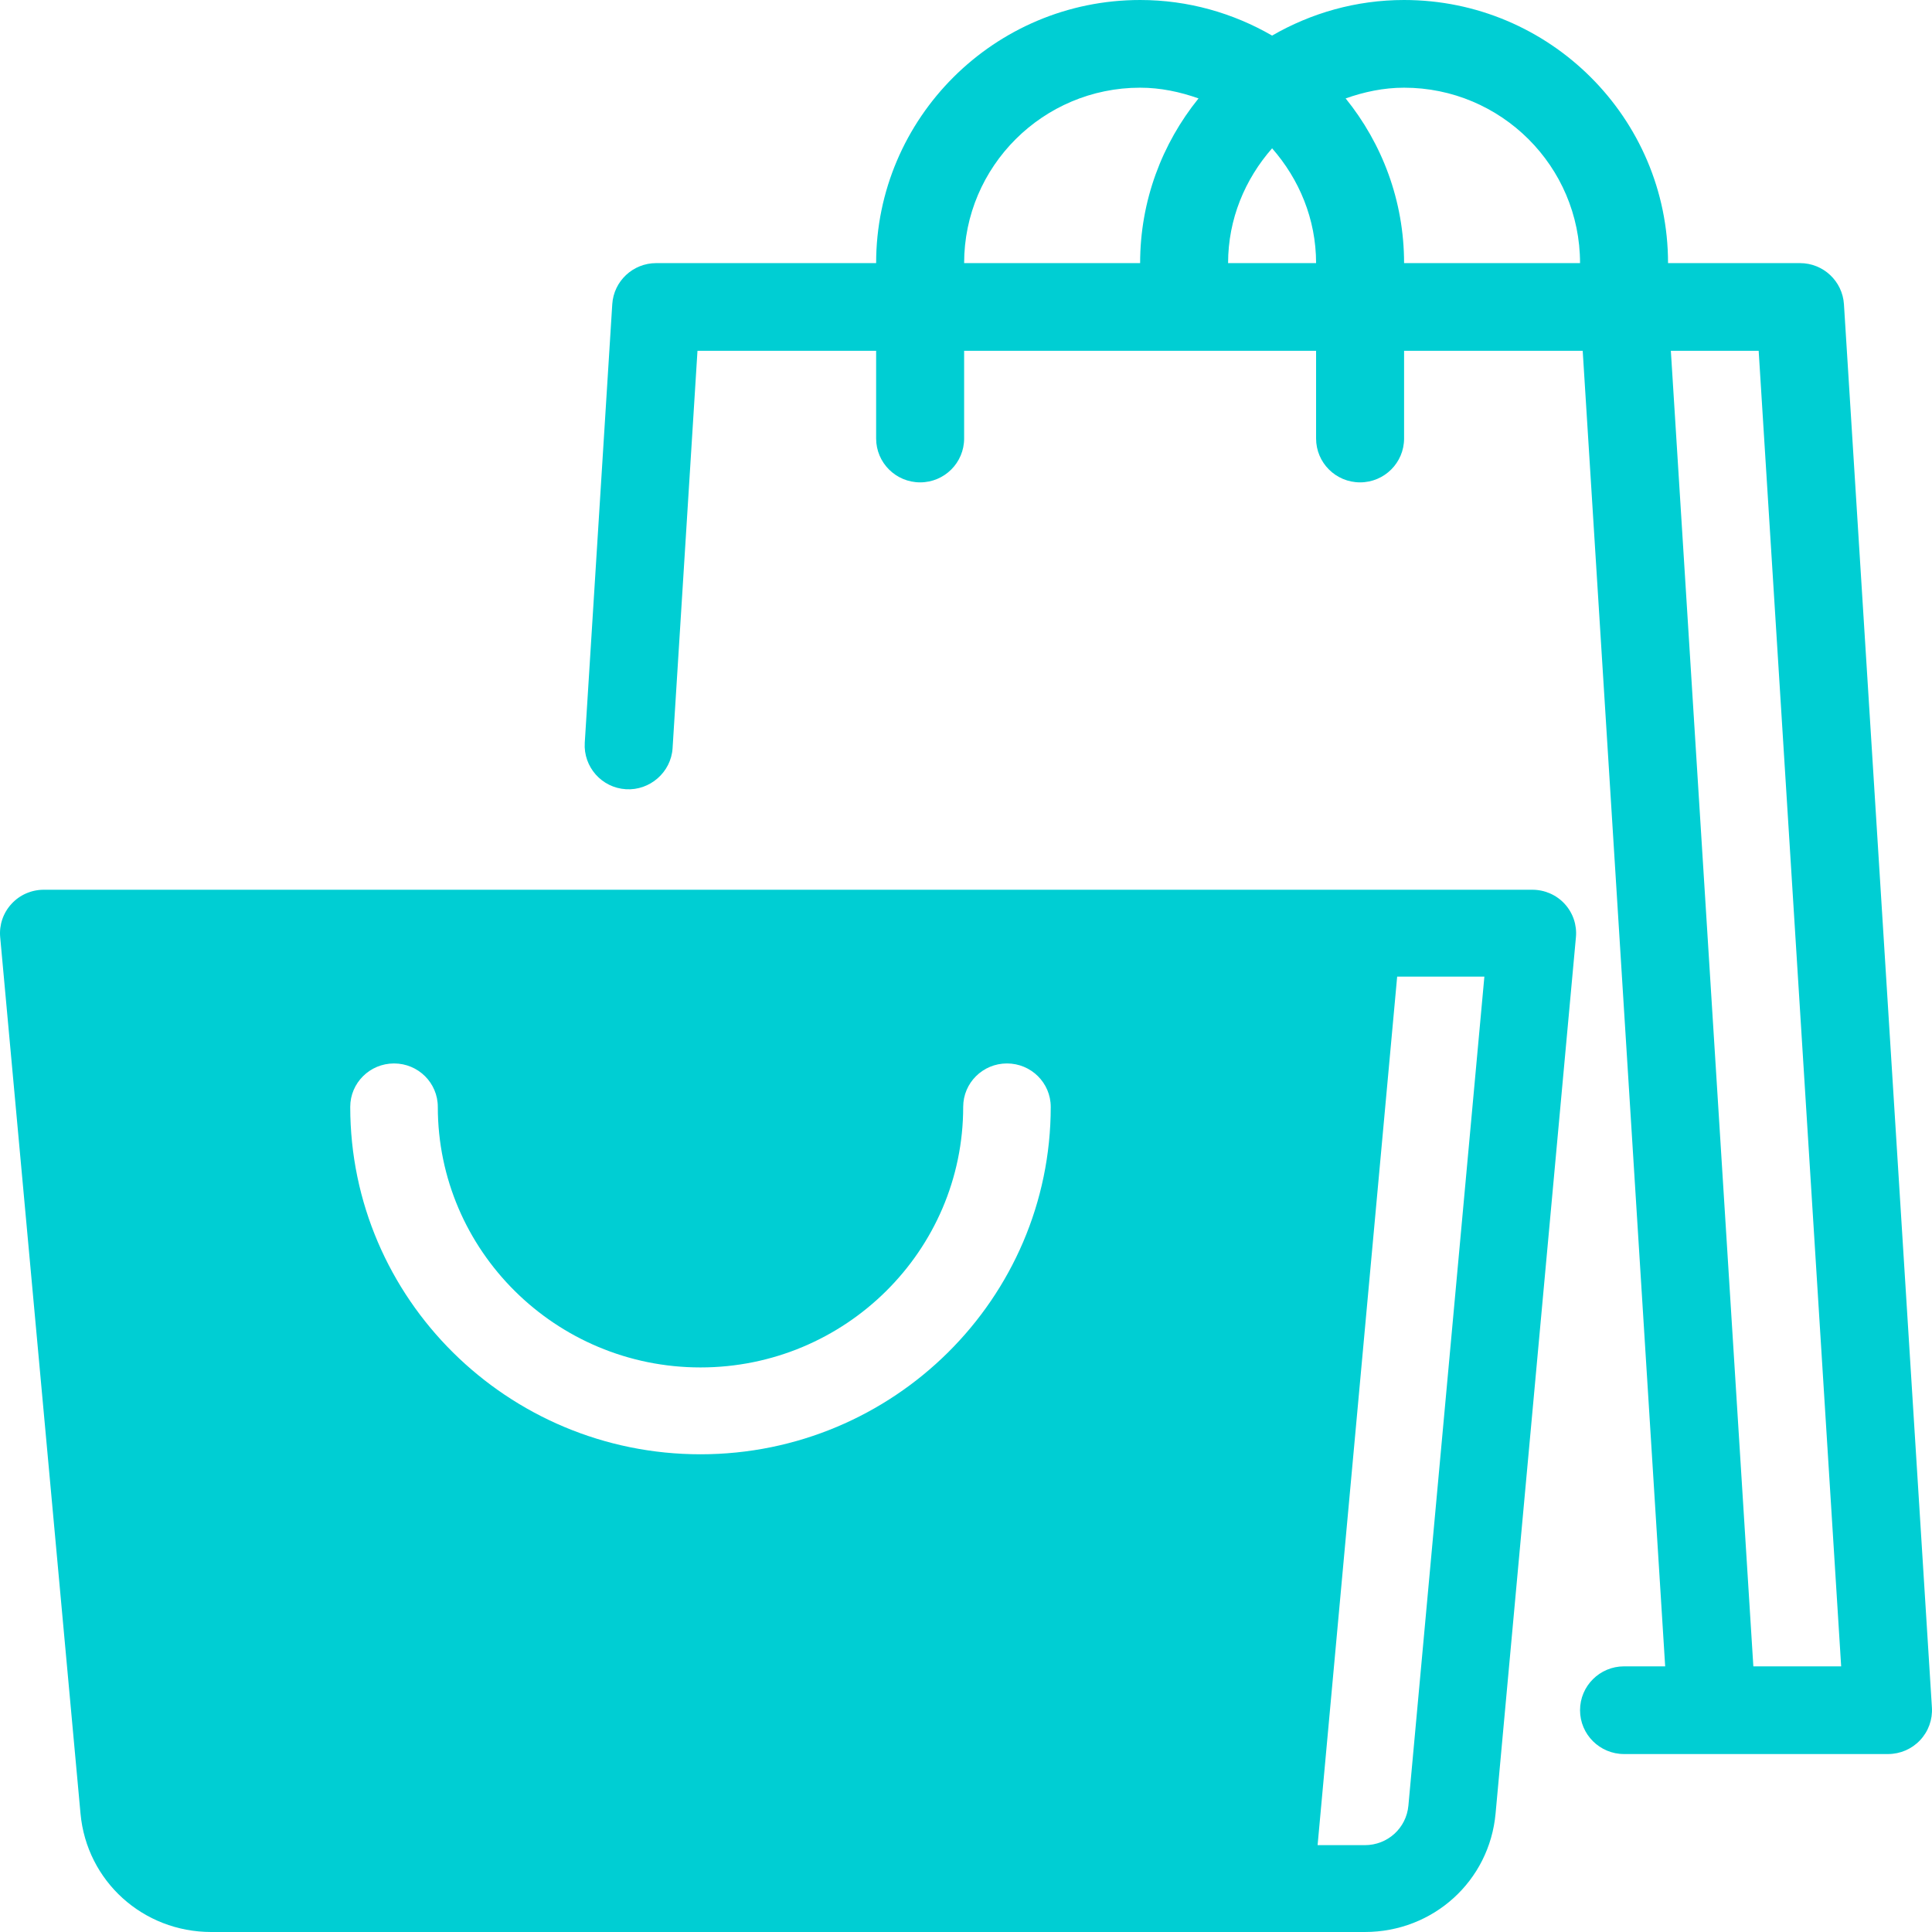
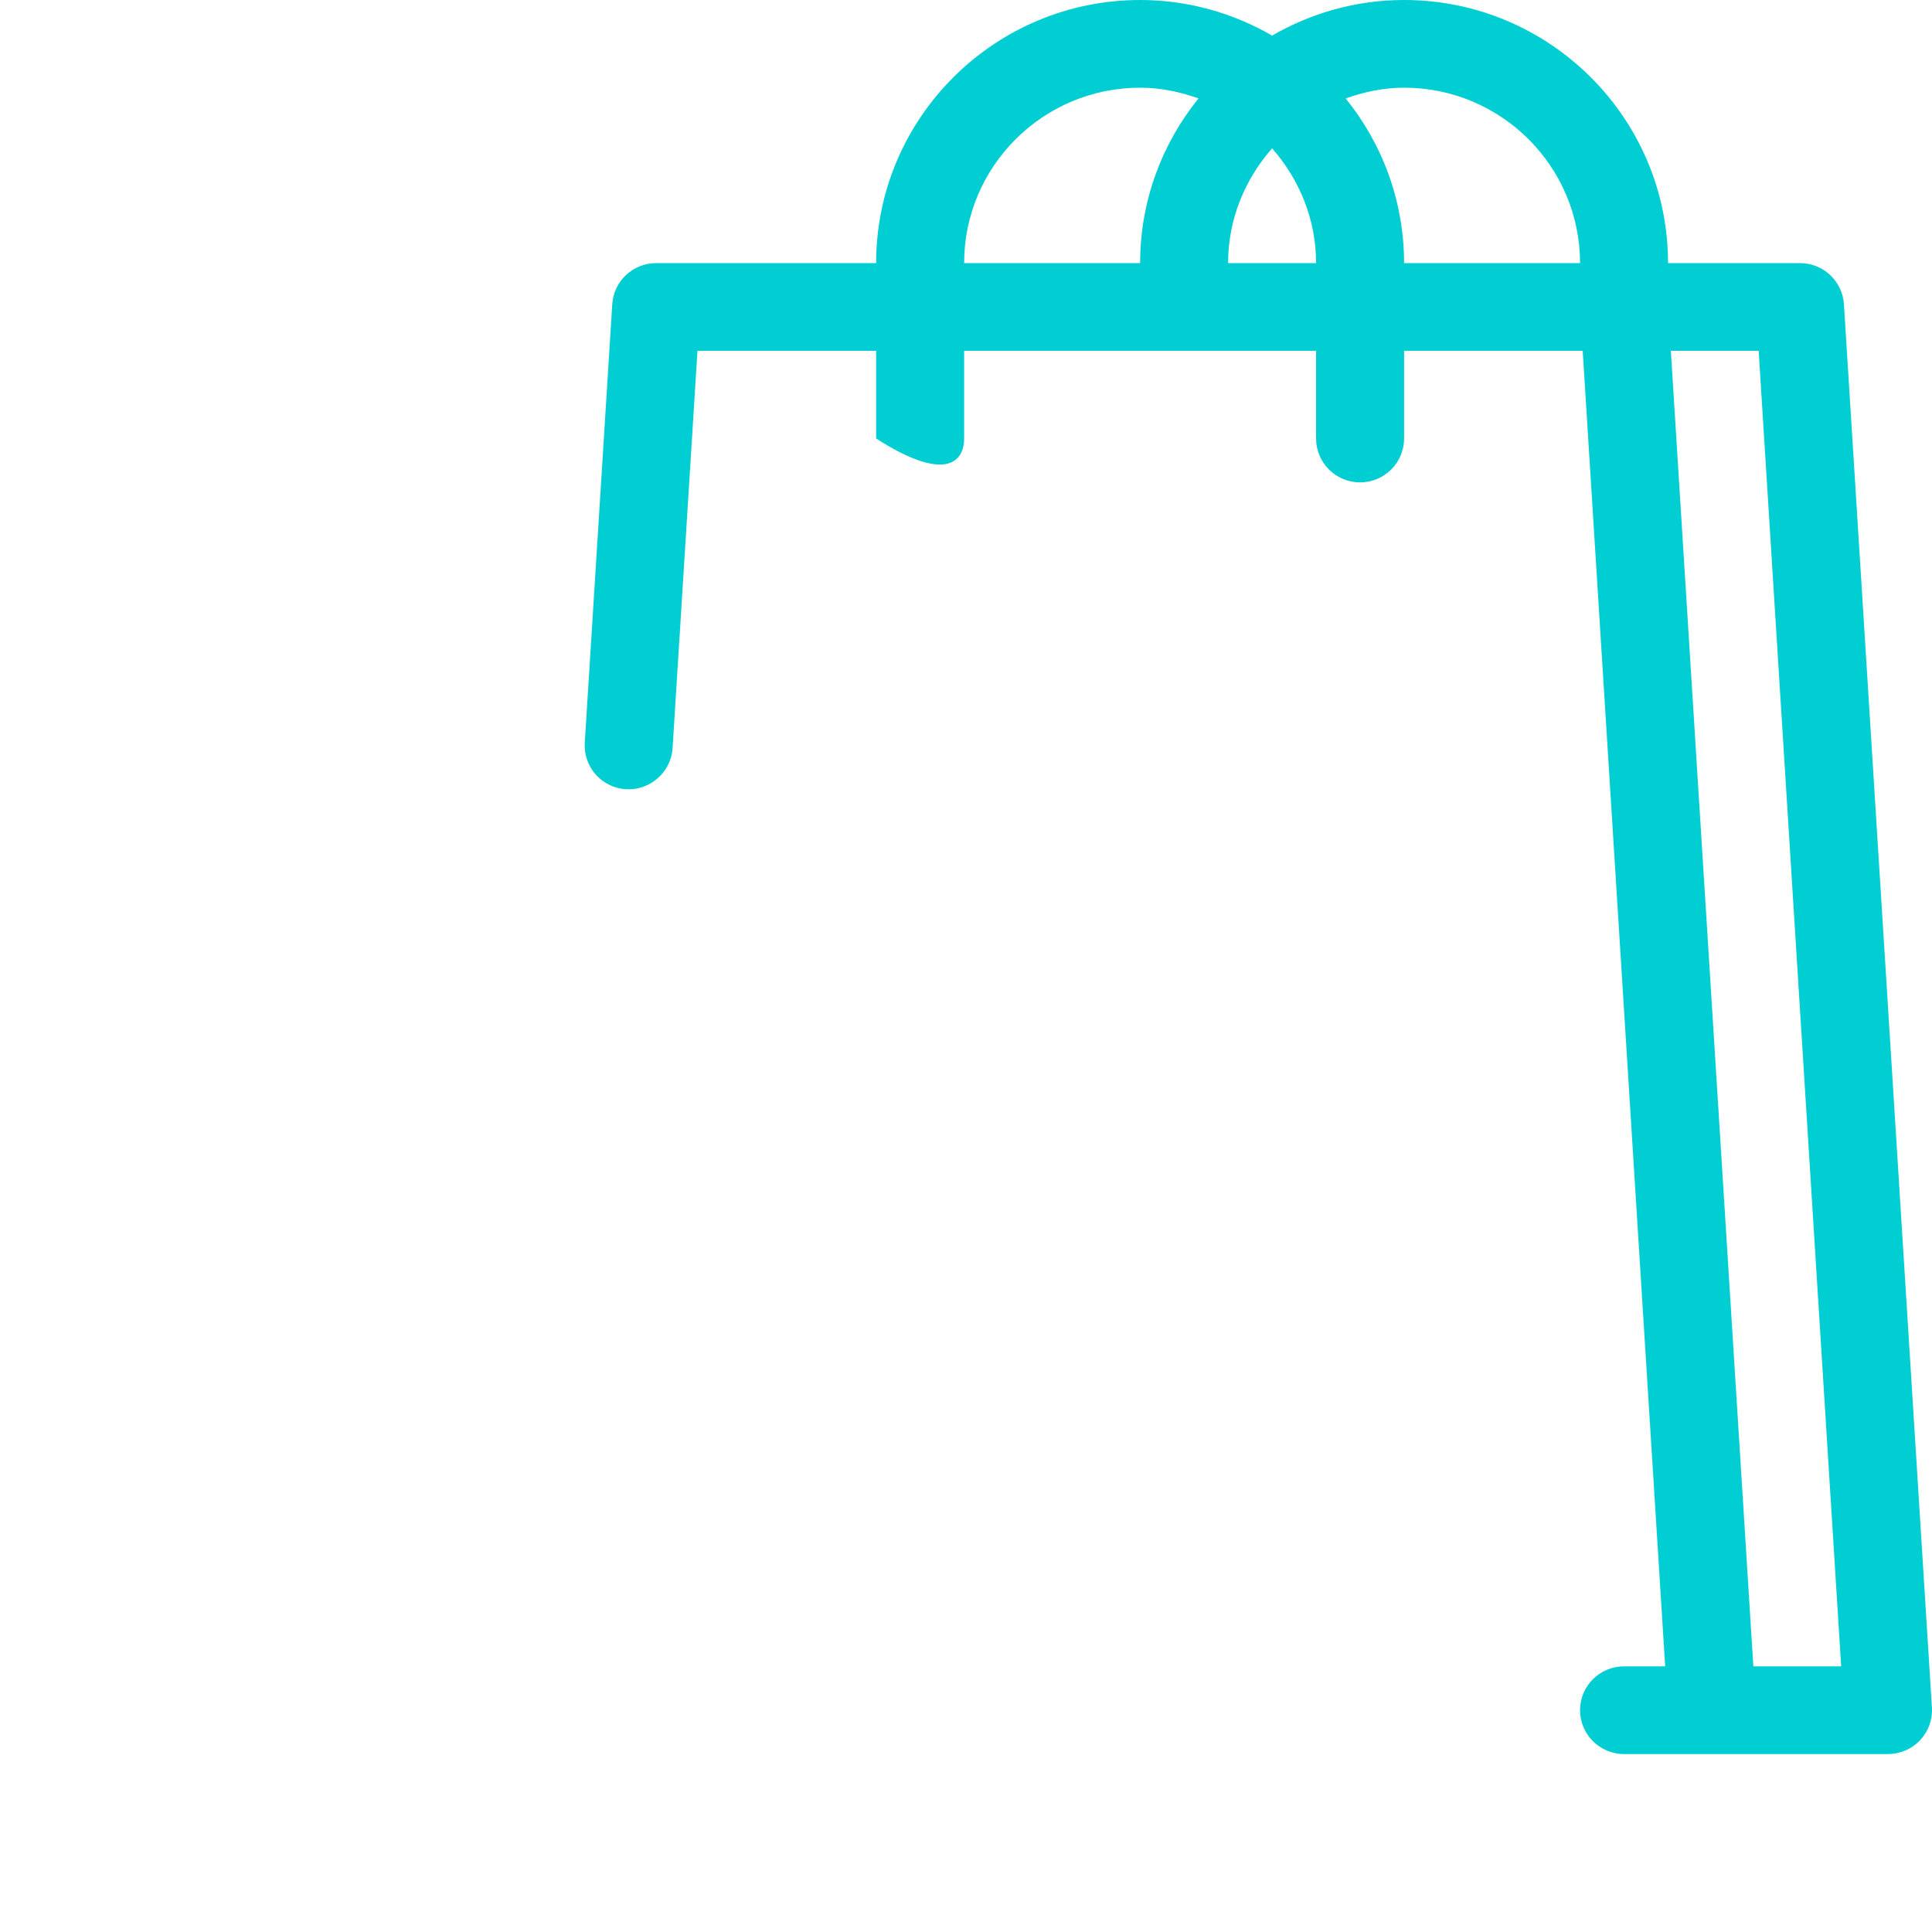
<svg xmlns="http://www.w3.org/2000/svg" width="64px" height="64px" viewBox="0 0 64 64">
  <title>shopping-bags</title>
  <desc>Created with Sketch.</desc>
  <g id="Page-1" stroke="none" stroke-width="1" fill="none" fill-rule="evenodd">
    <g id="site-vinto" transform="translate(-571, -2077)" fill="#00CED3" fill-rule="nonzero">
      <g id="Group-9" transform="translate(541, 2047)">
        <g id="shopping-bags" transform="translate(30, 30)">
-           <path d="M50.76,29.474 C51.168,29.474 51.557,29.643 51.831,29.941 C52.106,30.241 52.241,30.639 52.205,31.042 L52.205,31.042 L49.543,60.074 C49.339,62.313 47.477,64 45.211,64 L45.211,64 L6.999,64 C4.735,64 2.872,62.313 2.667,60.077 L2.667,60.077 L0.006,31.043 C-0.031,30.64 0.106,30.24 0.38,29.943 C0.654,29.643 1.043,29.474 1.45,29.474 L1.45,29.474 Z M49.172,32.351 L46.283,32.351 L43.647,61.123 L45.212,61.123 C45.966,61.123 46.586,60.56 46.655,59.814 L46.655,59.814 L49.172,32.351 Z M33.357,35.228 C32.555,35.228 31.907,35.873 31.907,36.667 C31.907,41.427 28.004,45.298 23.205,45.298 C18.406,45.298 14.503,41.427 14.503,36.667 C14.503,35.873 13.855,35.228 13.053,35.228 C12.251,35.228 11.602,35.873 11.602,36.667 C11.602,43.012 16.807,48.175 23.205,48.175 C29.602,48.175 34.807,43.012 34.807,36.667 C34.807,35.873 34.159,35.228 33.357,35.228 Z" id="Shape" />
-           <path d="M63.997,56.563 L61.083,10.078 C61.034,9.313 60.398,8.716 59.628,8.716 L55.256,8.716 C55.256,3.909 51.334,0 46.512,0 C44.919,0 43.428,0.434 42.14,1.179 C40.851,0.434 39.36,0 37.768,0 C32.945,0 29.023,3.909 29.023,8.716 L21.737,8.716 C20.967,8.716 20.33,9.313 20.282,10.078 L19.371,24.605 C19.322,25.405 19.932,26.095 20.734,26.144 C21.521,26.194 22.229,25.587 22.28,24.786 L23.105,11.621 L29.023,11.621 L29.023,14.526 C29.023,15.328 29.675,15.979 30.481,15.979 C31.287,15.979 31.938,15.328 31.938,14.526 L31.938,11.621 L43.597,11.621 L43.597,14.526 C43.597,15.328 44.248,15.979 45.054,15.979 C45.86,15.979 46.512,15.328 46.512,14.526 L46.512,11.621 L52.429,11.621 L55.161,55.2 L53.799,55.2 C52.993,55.2 52.341,55.851 52.341,56.653 C52.341,57.454 52.993,58.105 53.799,58.105 L56.713,58.105 L62.543,58.105 C62.945,58.105 63.33,57.94 63.604,57.648 C63.881,57.356 64.022,56.962 63.997,56.563 Z M37.768,8.716 L31.938,8.716 C31.938,5.511 34.553,2.905 37.768,2.905 C38.45,2.905 39.094,3.045 39.703,3.26 C38.495,4.754 37.768,6.652 37.768,8.716 Z M40.682,8.716 C40.682,7.256 41.243,5.935 42.14,4.913 C43.036,5.935 43.597,7.256 43.597,8.716 L40.682,8.716 Z M46.512,8.716 C46.512,6.652 45.785,4.754 44.576,3.26 C45.186,3.045 45.83,2.905 46.512,2.905 C49.727,2.905 52.341,5.511 52.341,8.716 L46.512,8.716 Z M58.082,55.2 L55.349,11.621 L58.258,11.621 L60.991,55.2 L58.082,55.2 Z" id="Shape" />
+           <path d="M63.997,56.563 L61.083,10.078 C61.034,9.313 60.398,8.716 59.628,8.716 L55.256,8.716 C55.256,3.909 51.334,0 46.512,0 C44.919,0 43.428,0.434 42.14,1.179 C40.851,0.434 39.36,0 37.768,0 C32.945,0 29.023,3.909 29.023,8.716 L21.737,8.716 C20.967,8.716 20.33,9.313 20.282,10.078 L19.371,24.605 C19.322,25.405 19.932,26.095 20.734,26.144 C21.521,26.194 22.229,25.587 22.28,24.786 L23.105,11.621 L29.023,11.621 L29.023,14.526 C31.287,15.979 31.938,15.328 31.938,14.526 L31.938,11.621 L43.597,11.621 L43.597,14.526 C43.597,15.328 44.248,15.979 45.054,15.979 C45.86,15.979 46.512,15.328 46.512,14.526 L46.512,11.621 L52.429,11.621 L55.161,55.2 L53.799,55.2 C52.993,55.2 52.341,55.851 52.341,56.653 C52.341,57.454 52.993,58.105 53.799,58.105 L56.713,58.105 L62.543,58.105 C62.945,58.105 63.33,57.94 63.604,57.648 C63.881,57.356 64.022,56.962 63.997,56.563 Z M37.768,8.716 L31.938,8.716 C31.938,5.511 34.553,2.905 37.768,2.905 C38.45,2.905 39.094,3.045 39.703,3.26 C38.495,4.754 37.768,6.652 37.768,8.716 Z M40.682,8.716 C40.682,7.256 41.243,5.935 42.14,4.913 C43.036,5.935 43.597,7.256 43.597,8.716 L40.682,8.716 Z M46.512,8.716 C46.512,6.652 45.785,4.754 44.576,3.26 C45.186,3.045 45.83,2.905 46.512,2.905 C49.727,2.905 52.341,5.511 52.341,8.716 L46.512,8.716 Z M58.082,55.2 L55.349,11.621 L58.258,11.621 L60.991,55.2 L58.082,55.2 Z" id="Shape" />
        </g>
      </g>
    </g>
  </g>
</svg>